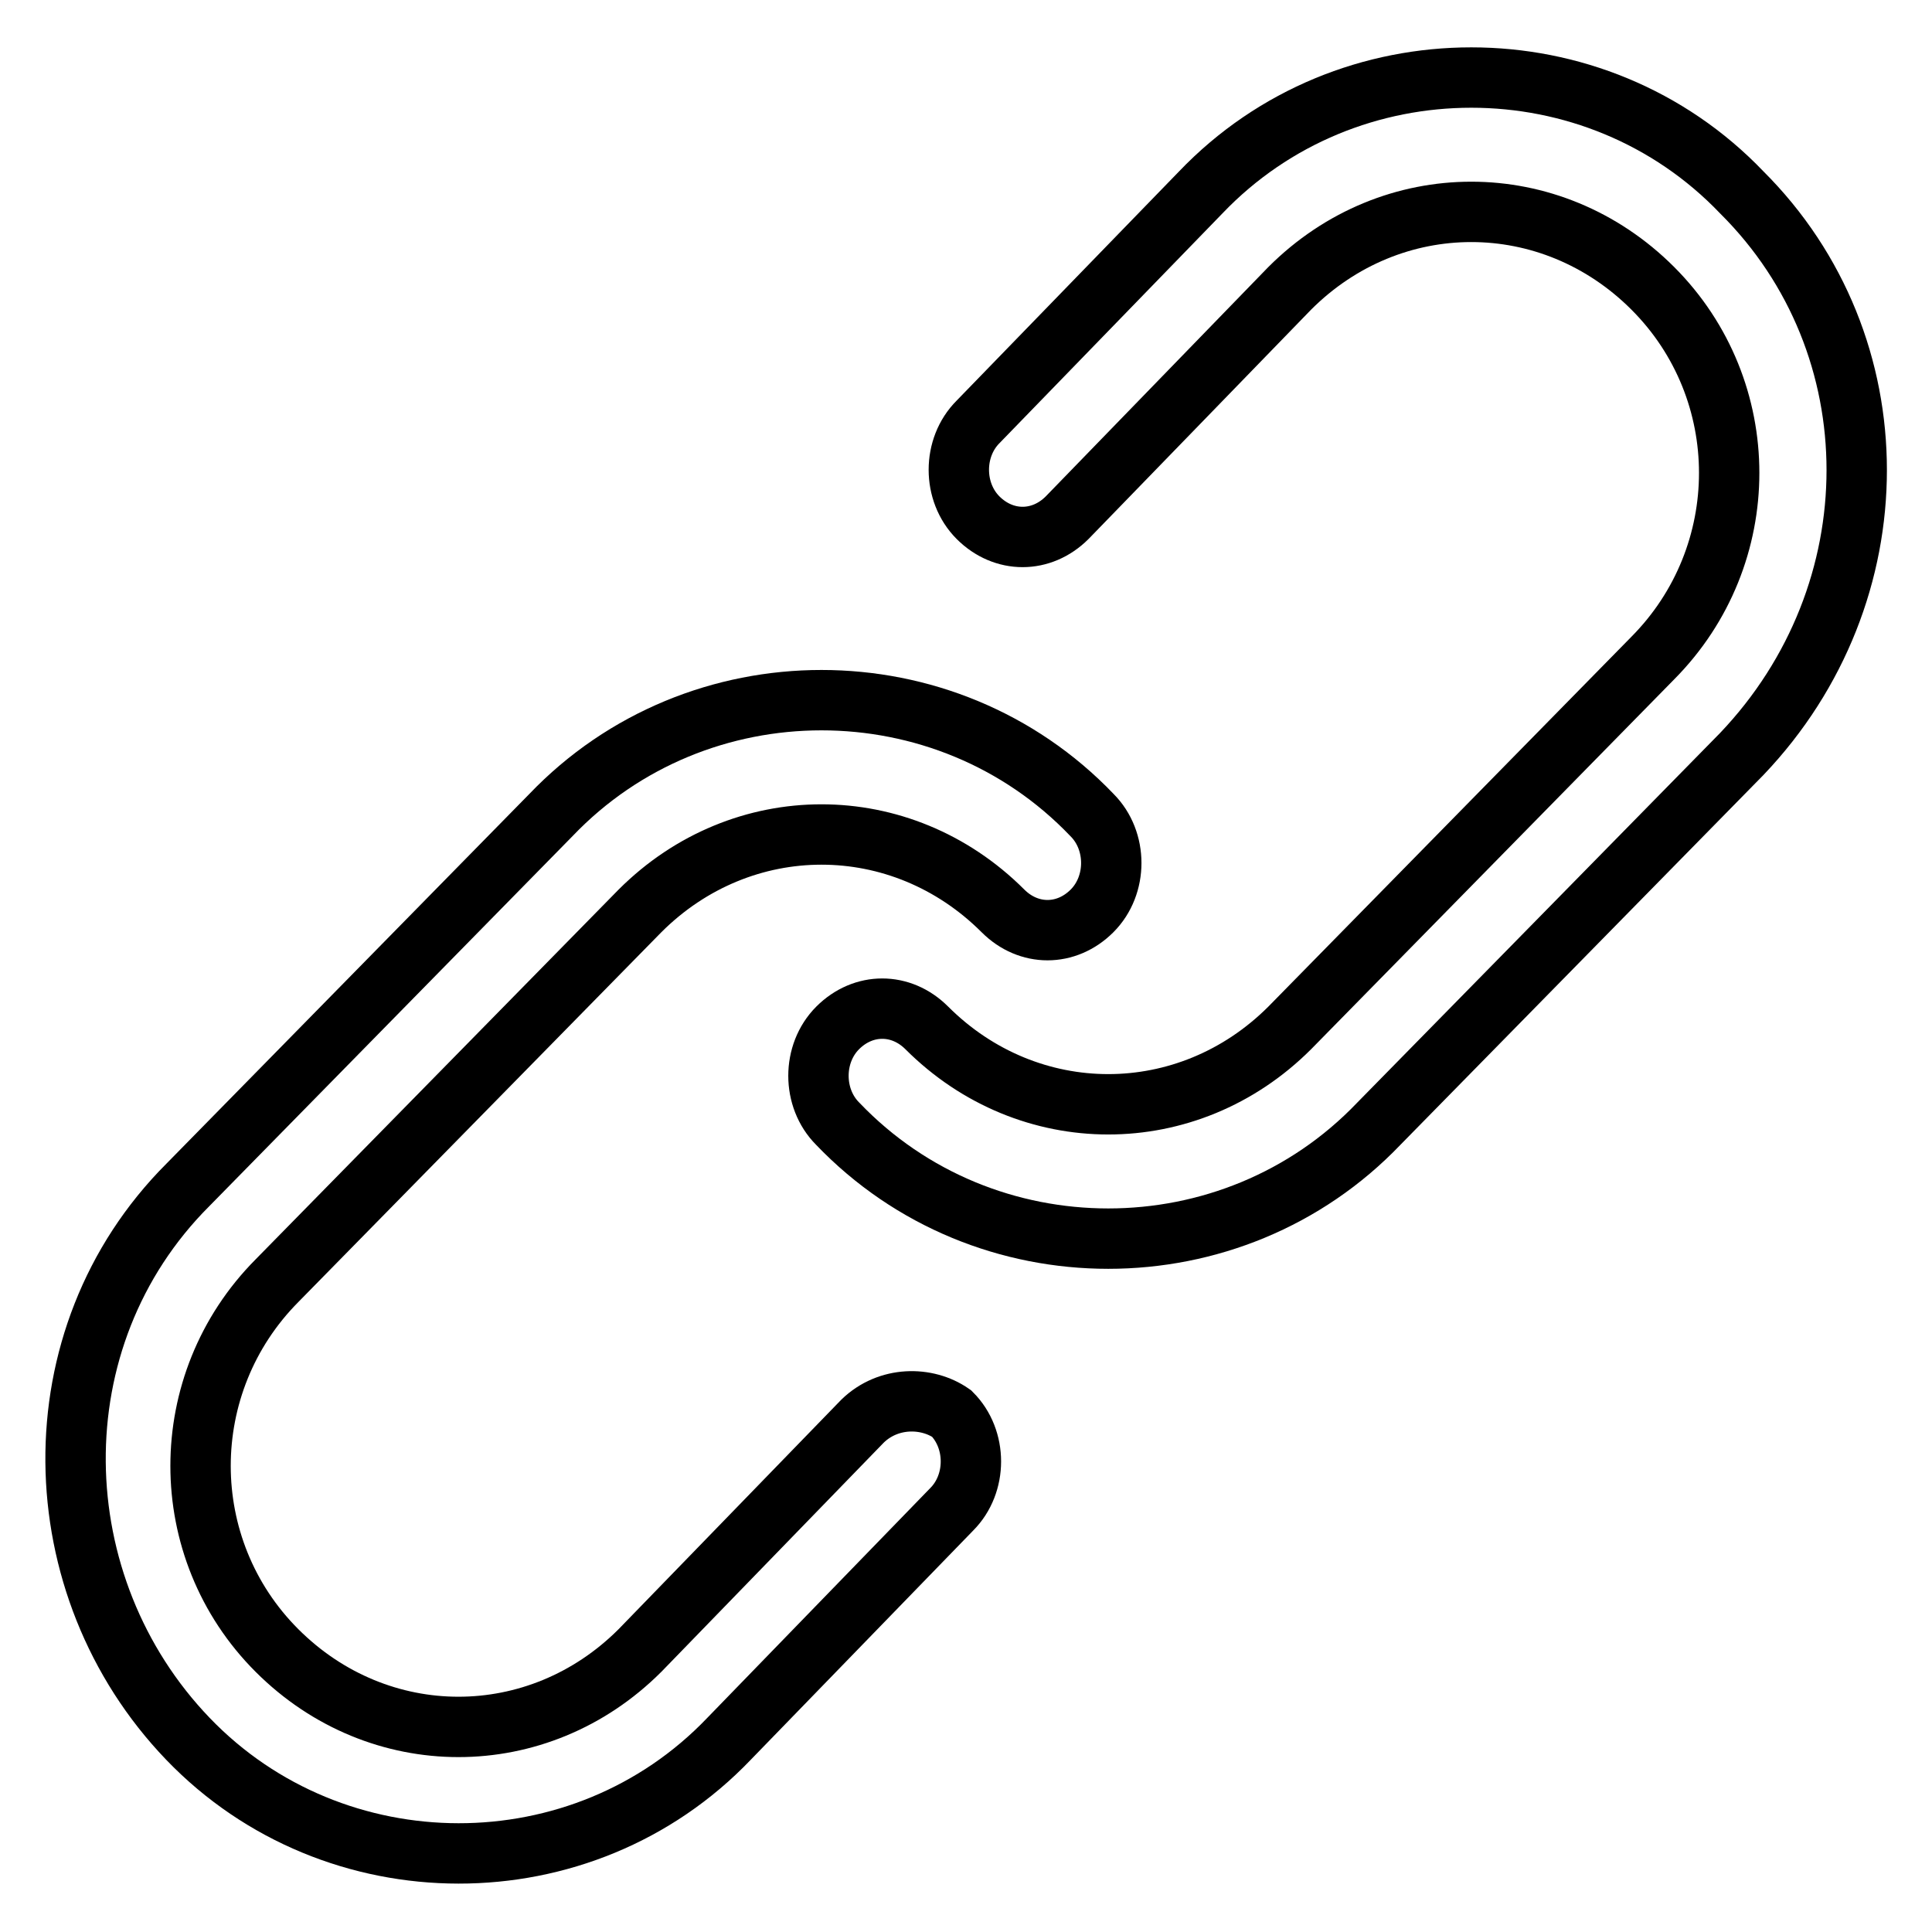
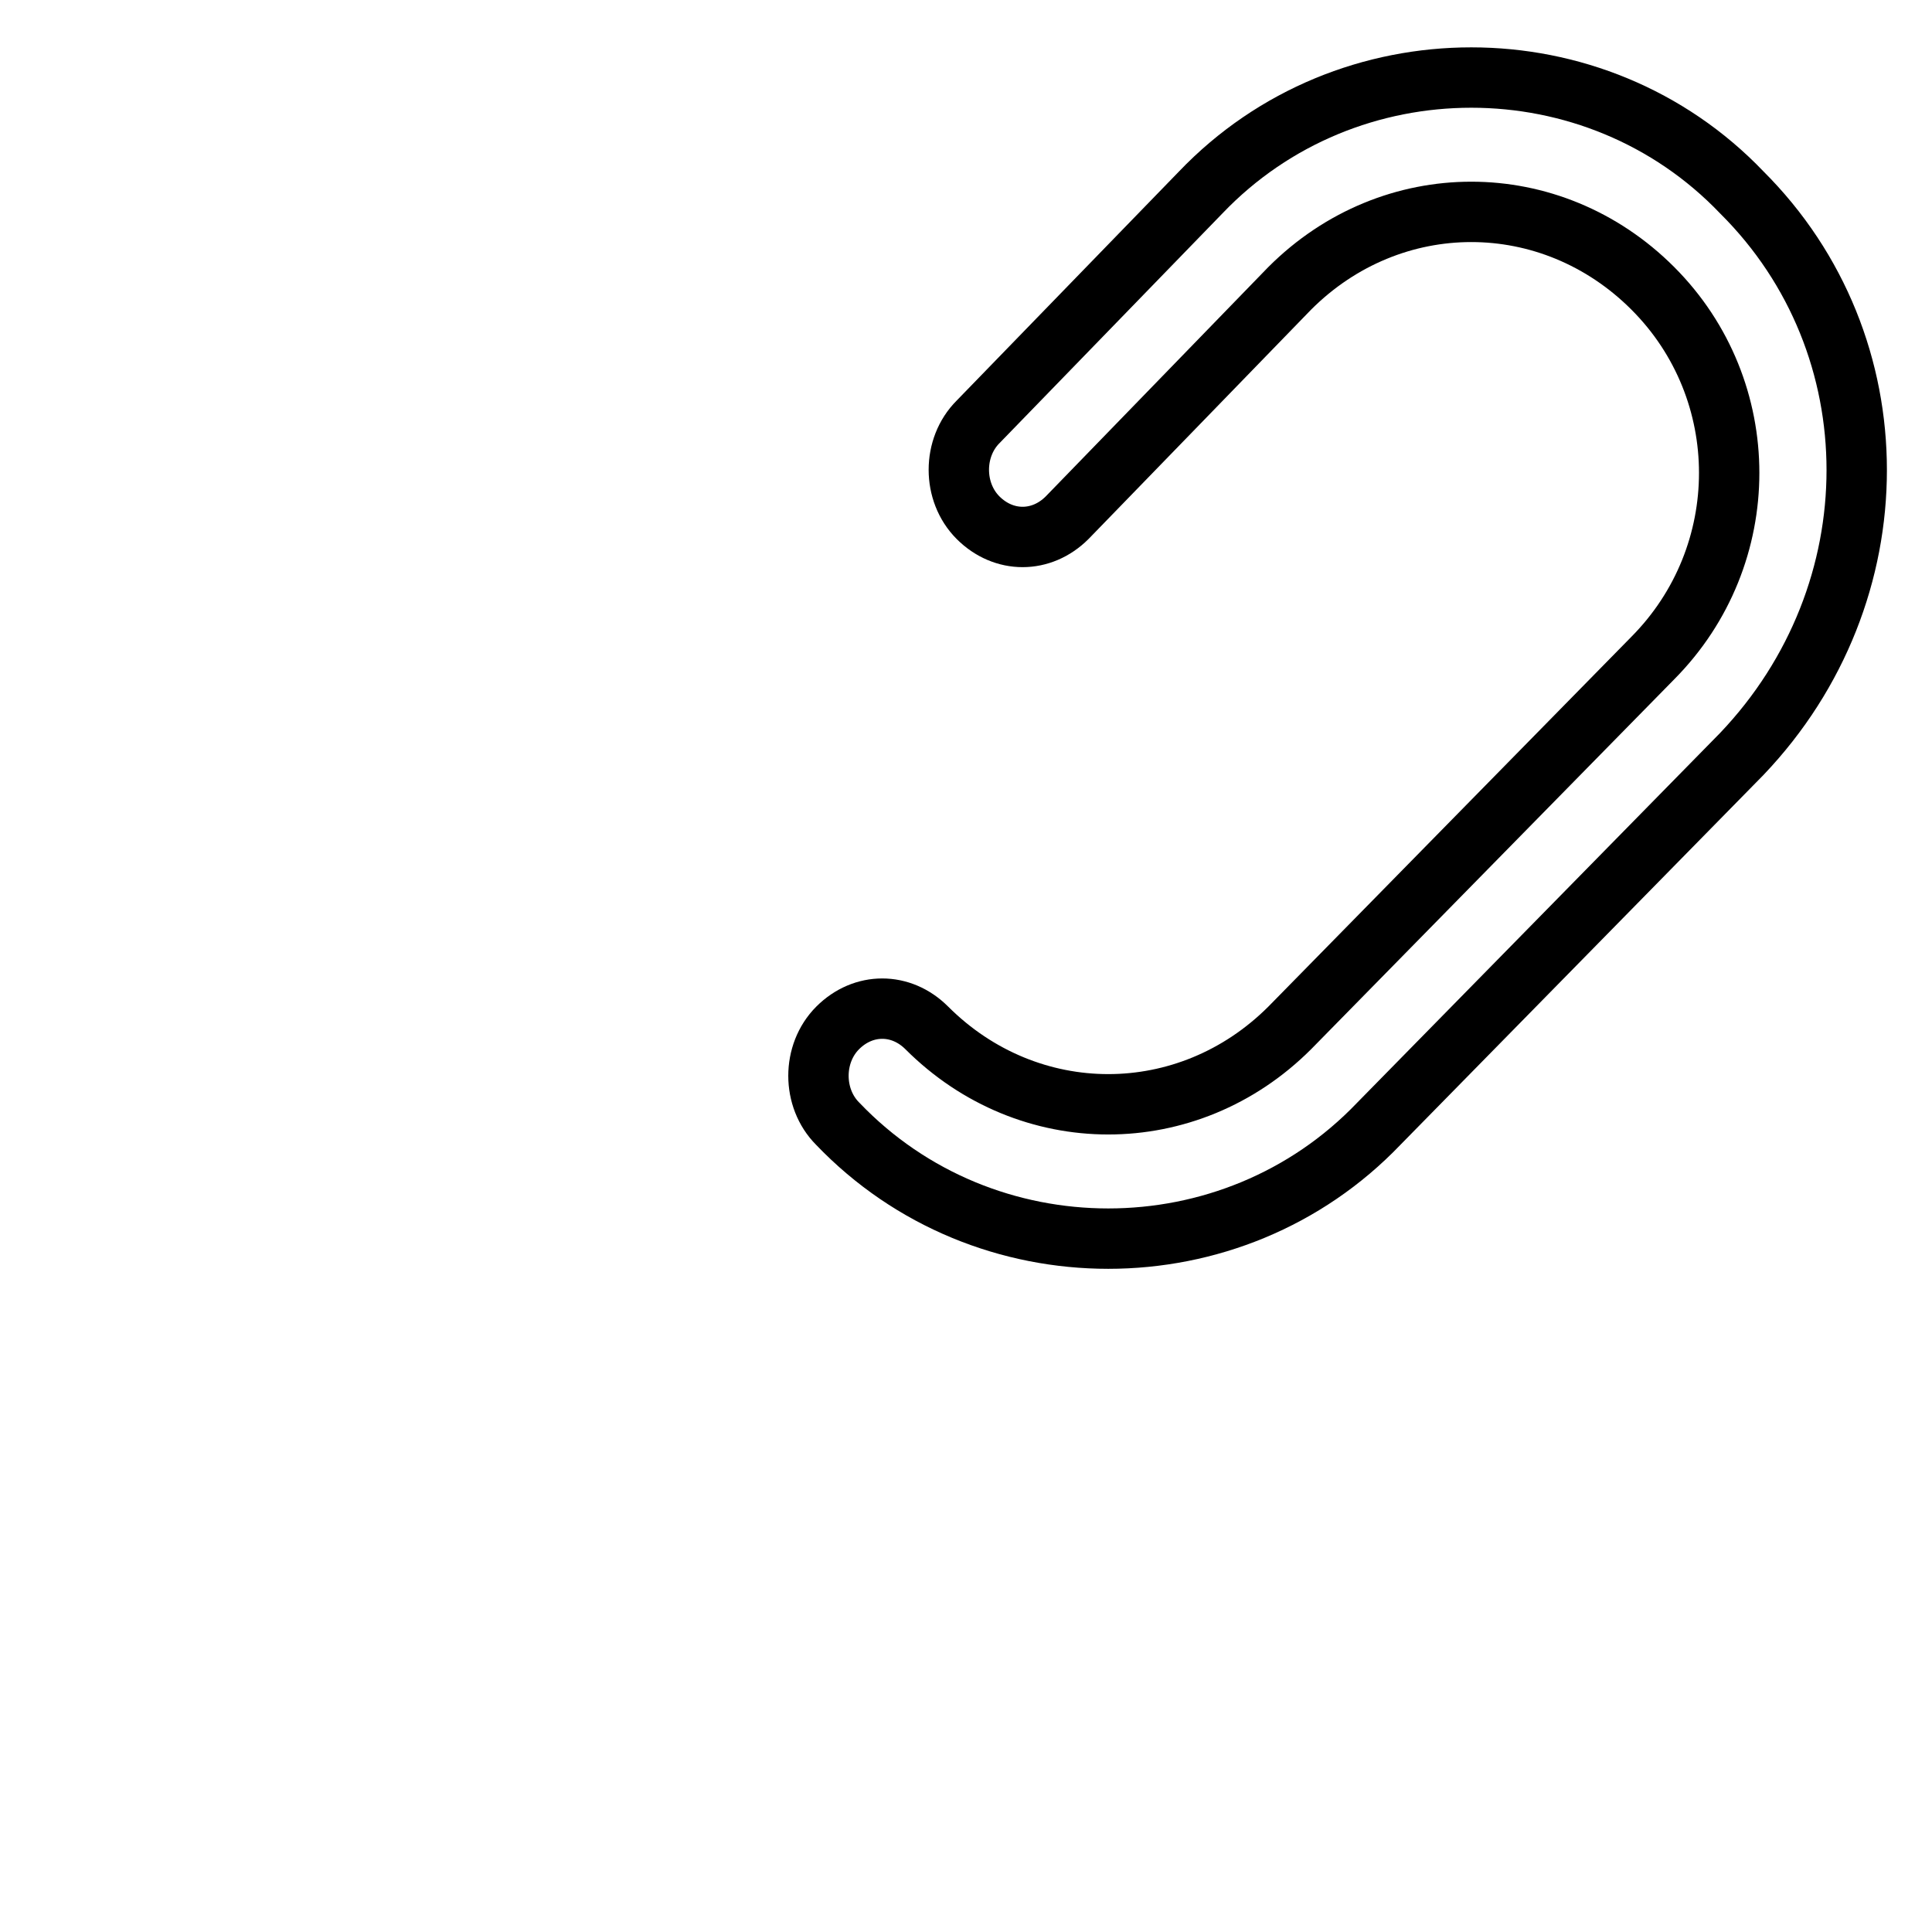
<svg xmlns="http://www.w3.org/2000/svg" version="1.1" x="0px" y="0px" viewBox="0 0 256 256" enable-background="new 0 0 256 256" xml:space="preserve">
  <g>
    <path stroke-width="8" fill-opacity="0" stroke="#000000" d="M230.8,25.5c-19.4-20.3-52.3-20.3-71.7,0l-29.5,30.4c-3.4,3.4-3.4,9.3,0,12.7c3.4,3.4,8.4,3.4,11.8,0 l29.5-30.4c13.5-13.5,34.6-13.5,48.1,0c13.5,13.5,13.5,35.4,0,49l-48.1,49c-13.5,13.5-34.6,13.5-48.1,0c-3.4-3.4-8.4-3.4-11.8,0 c-3.4,3.4-3.4,9.3,0,12.7c19.4,20.3,52.3,20.3,71.7,0l48.1-49C251.1,78.6,251.1,45.7,230.8,25.5z" />
-     <path stroke-width="8" fill-opacity="0" stroke="#000000" d="M114.3,188.3l-29.5,30.4c-13.5,13.5-34.6,13.5-48.1,0c-13.5-13.5-13.5-35.4,0-49l48.1-49 c13.5-13.5,34.6-13.5,48.1,0c3.4,3.4,8.4,3.4,11.8,0c3.4-3.4,3.4-9.3,0-12.7c-19.4-20.3-52.3-20.3-71.7,0l-48.1,49 c-20.3,20.3-19.4,53.2,0,73.4s52.3,20.3,71.7,0l29.5-30.4c3.4-3.4,3.4-9.3,0-12.7C122.8,185,117.7,185,114.3,188.3z" />
  </g>
</svg>